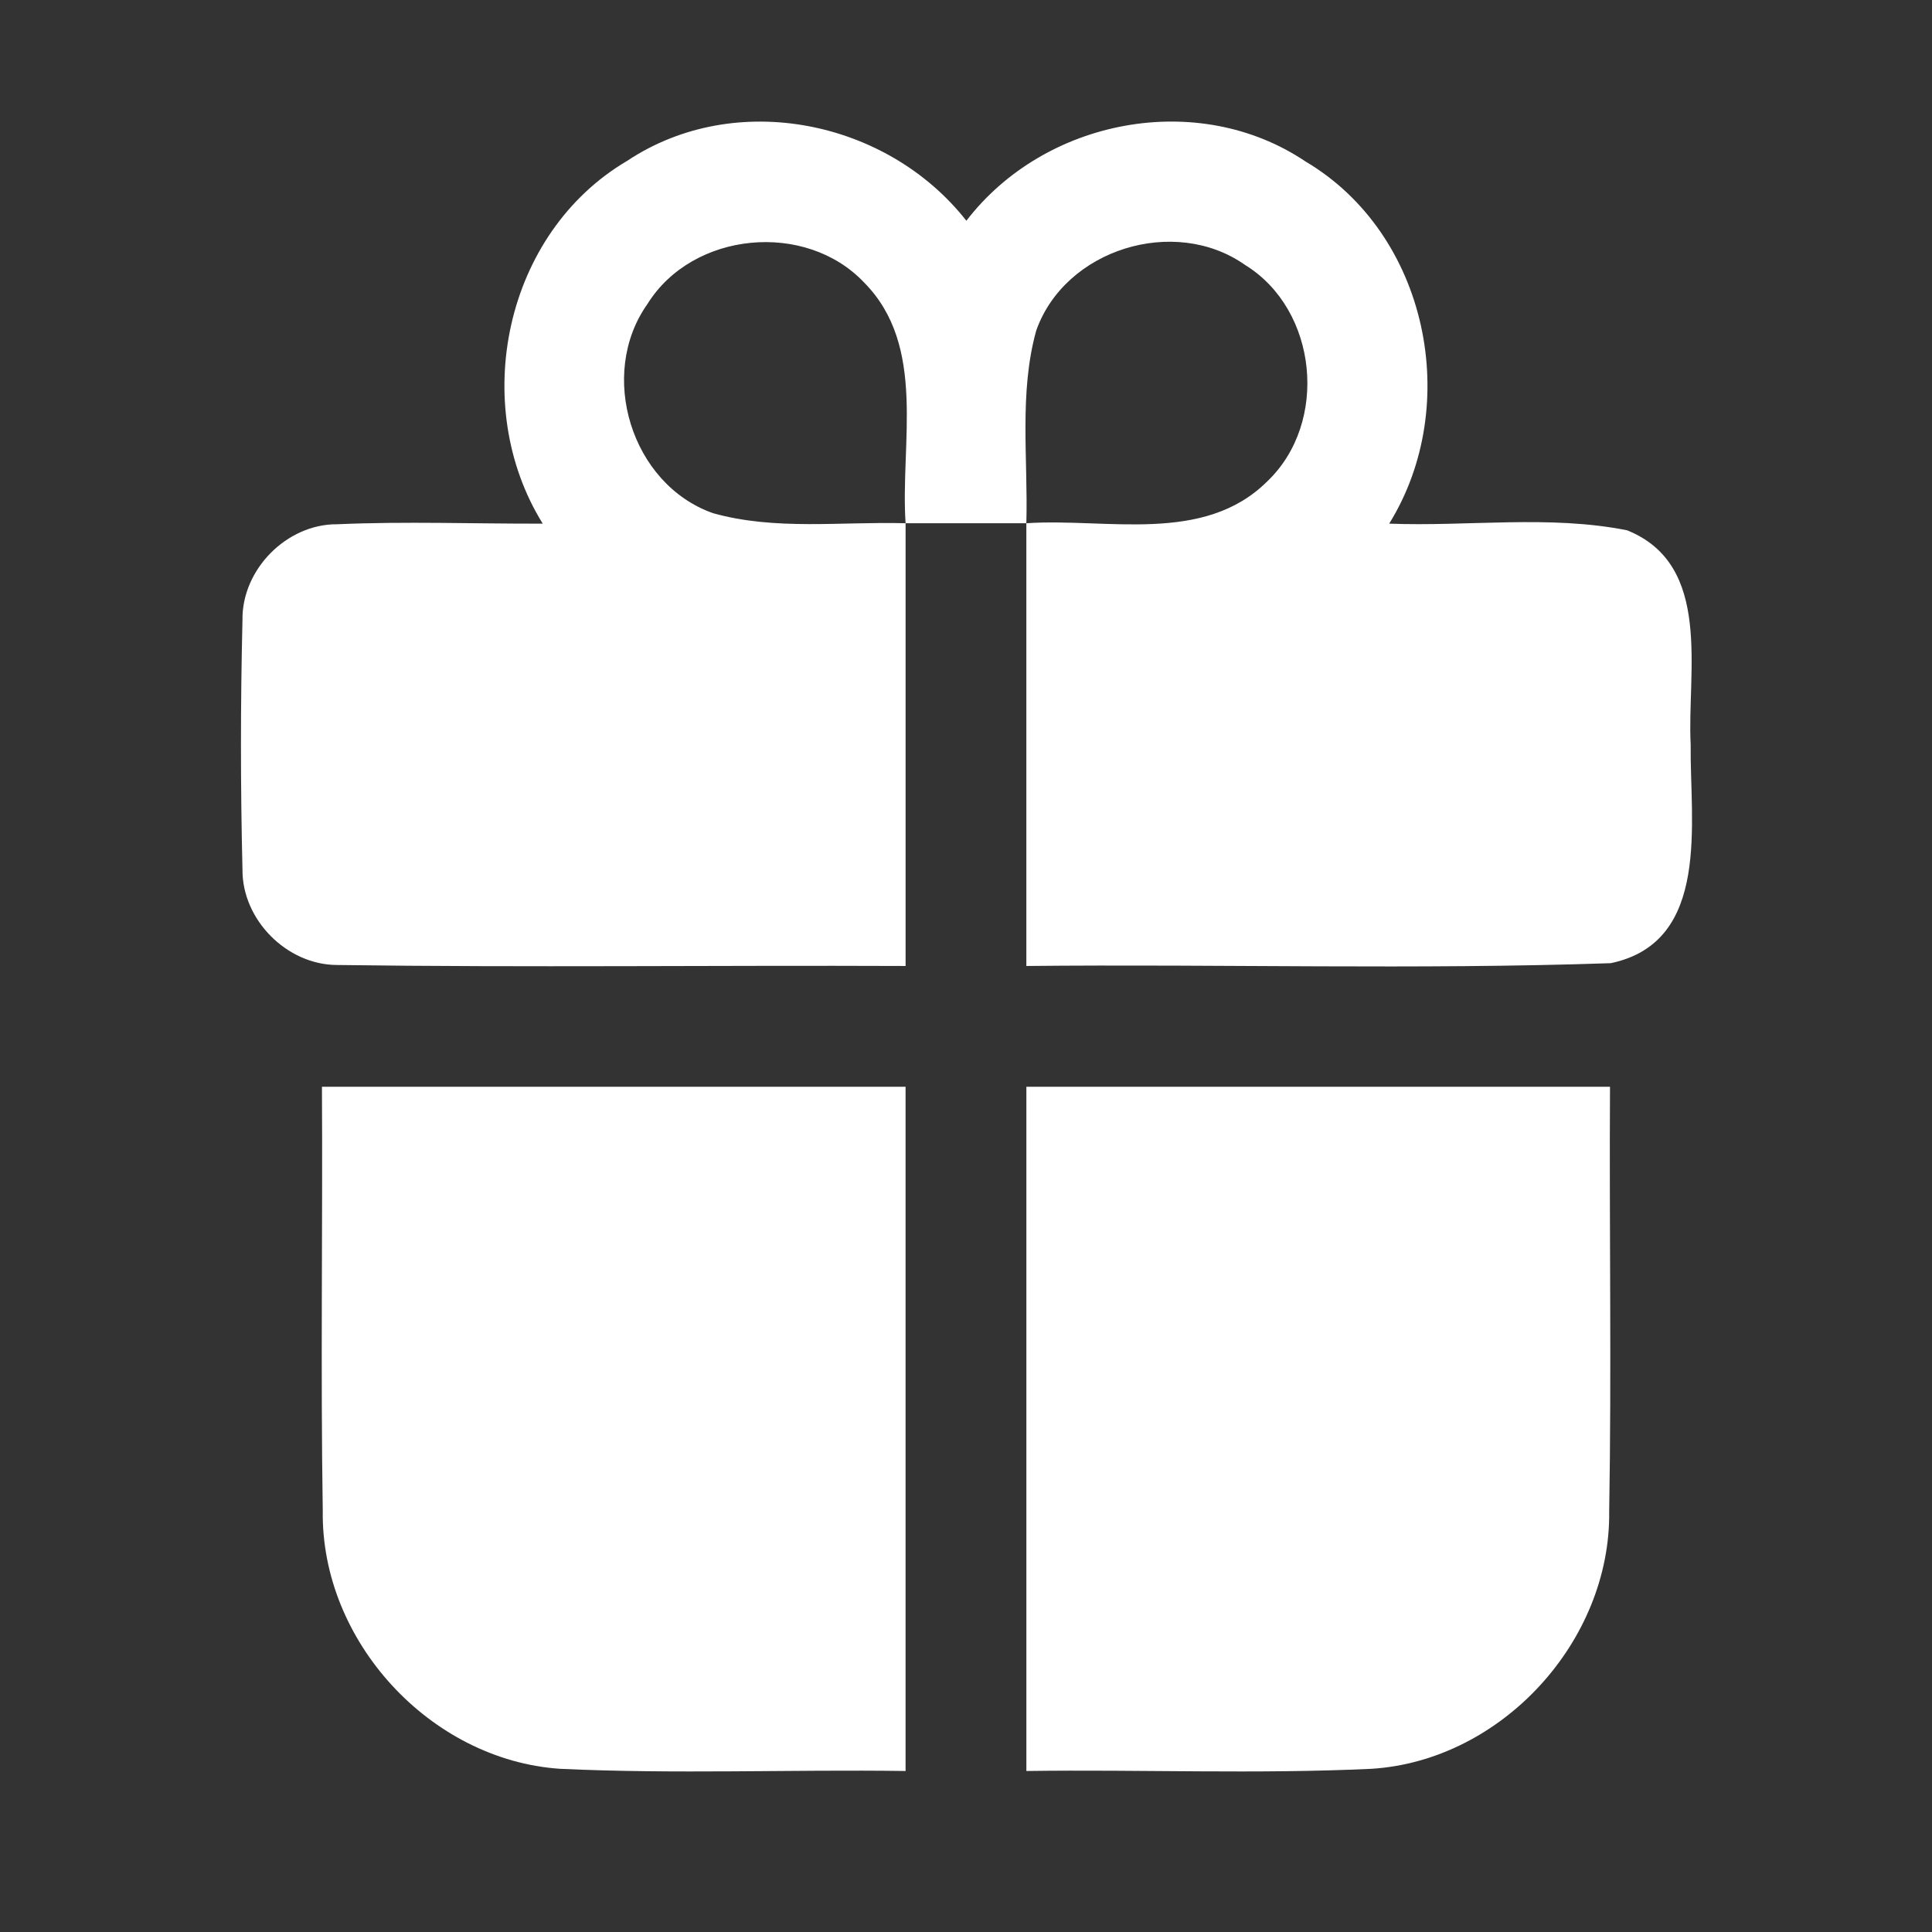
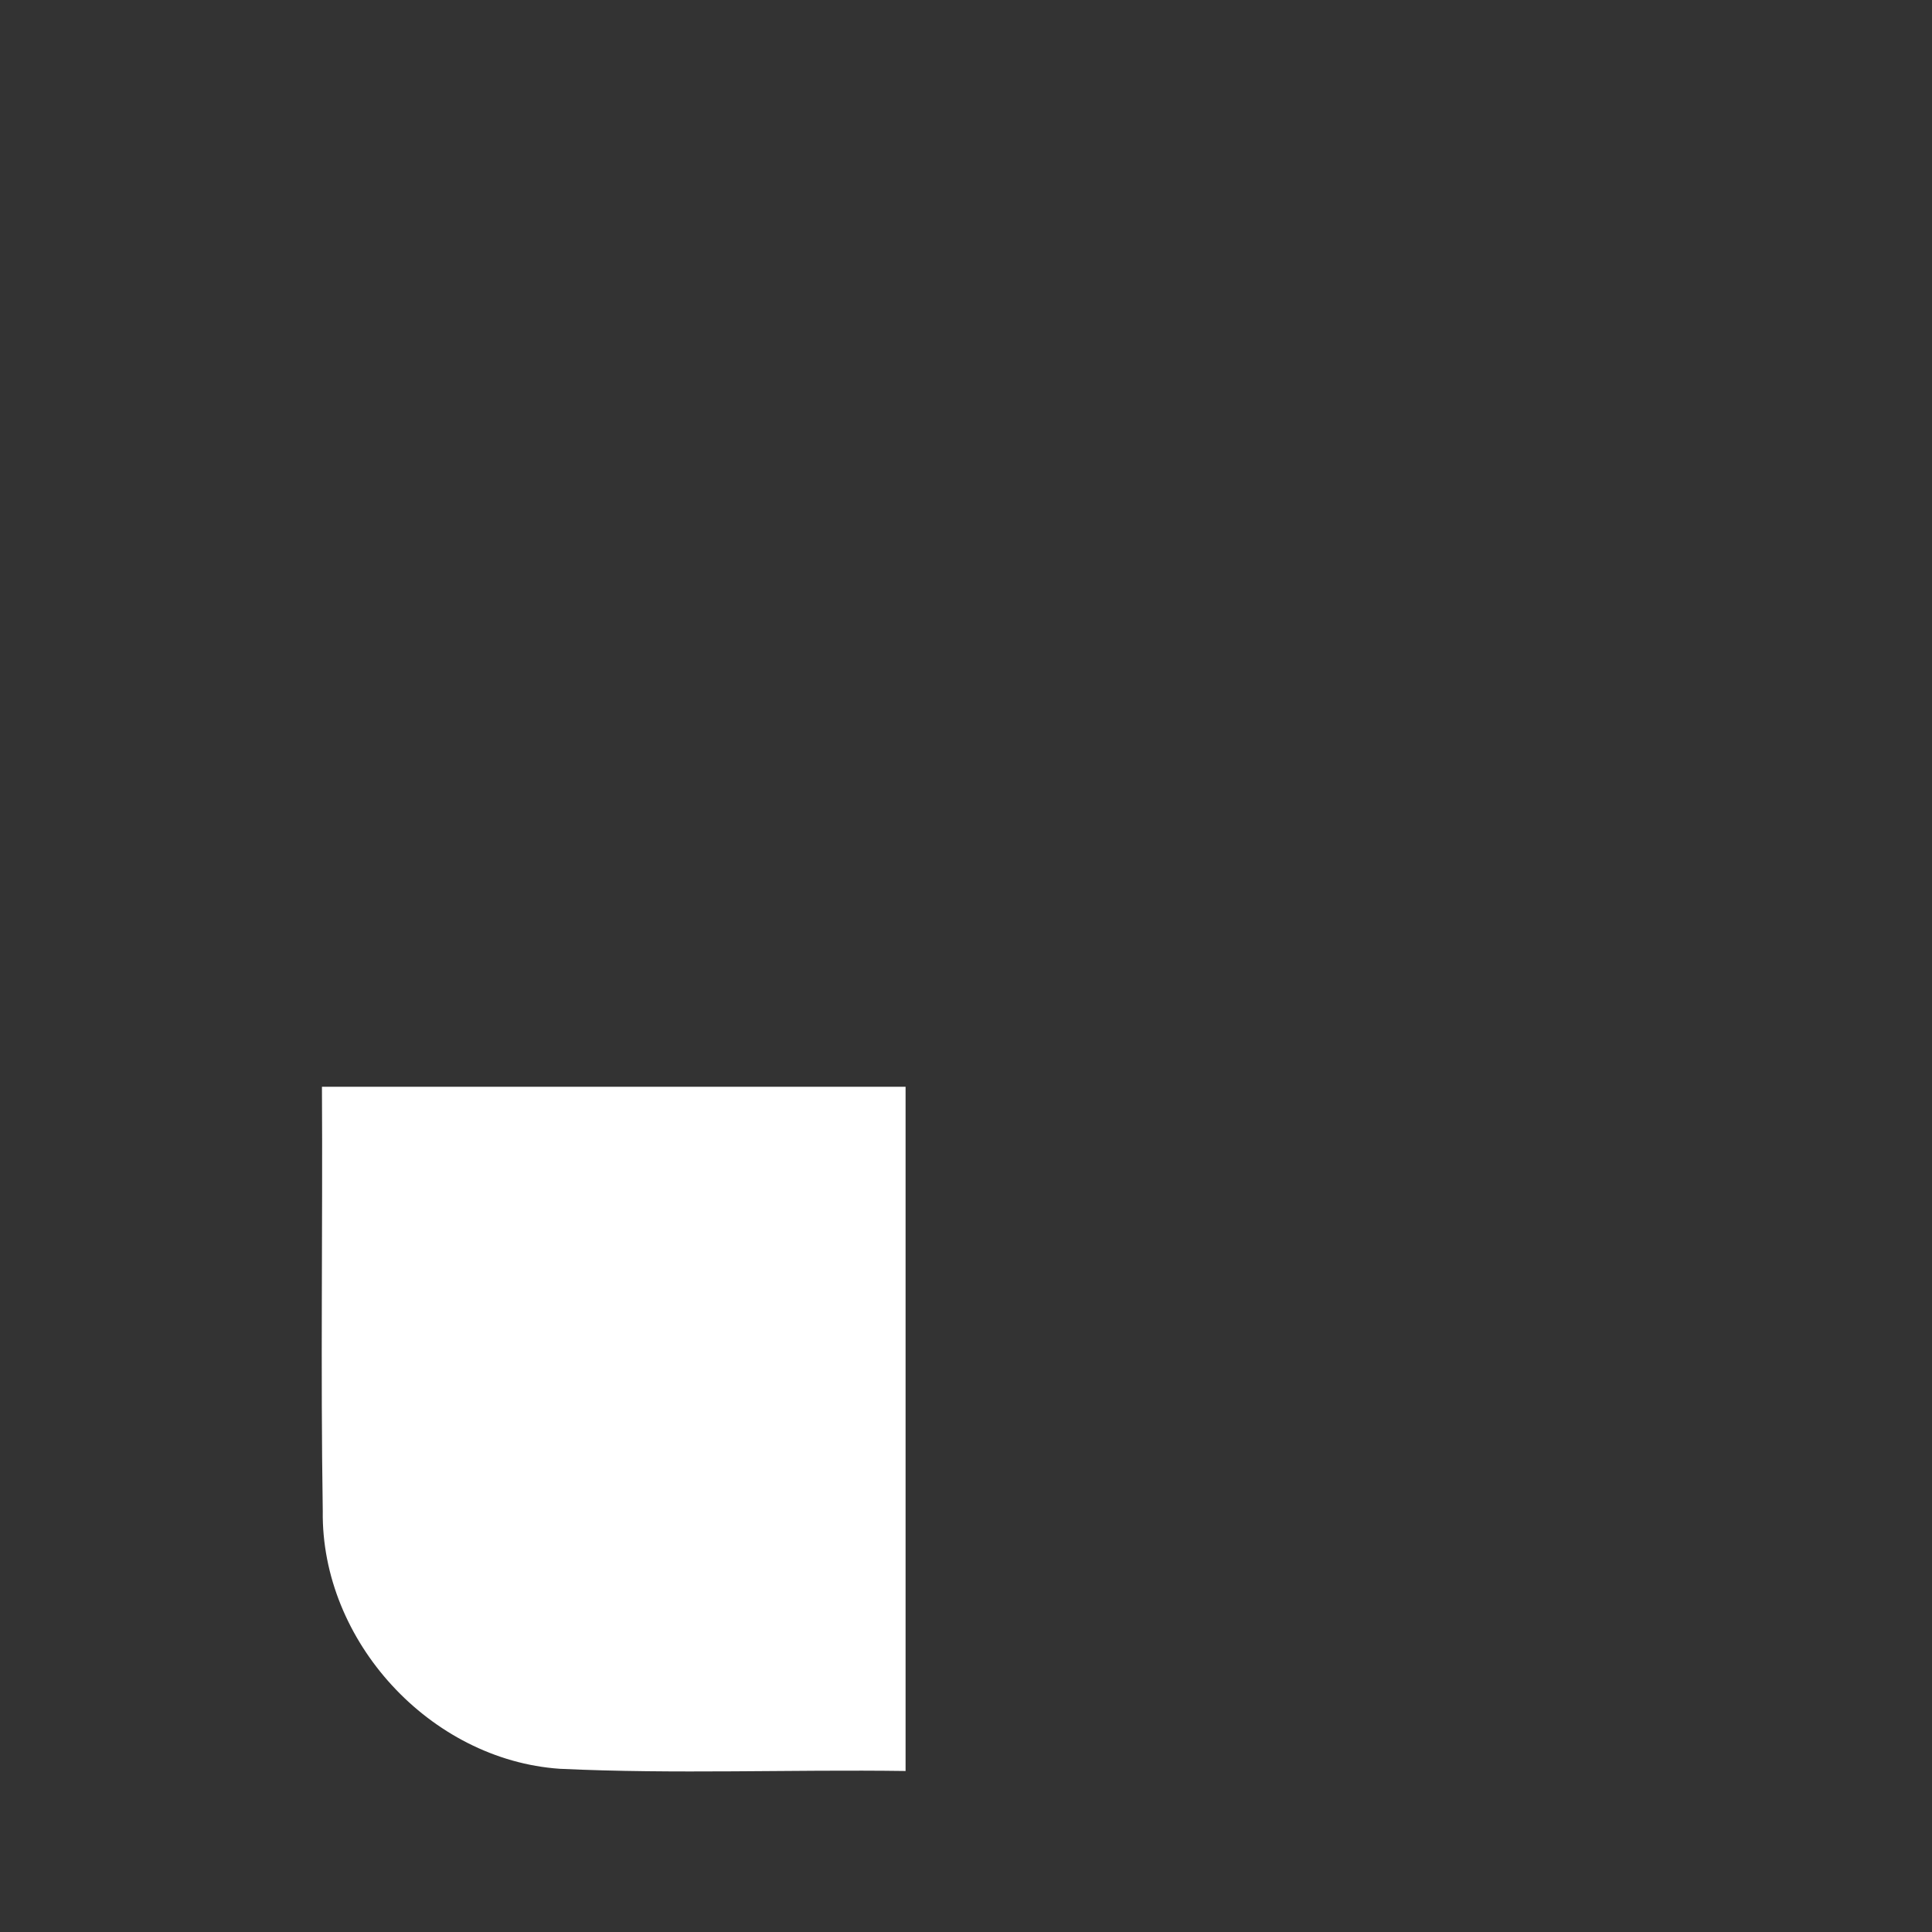
<svg xmlns="http://www.w3.org/2000/svg" width="128" height="128" viewBox="0 0 128 128" fill="none">
  <rect x="0" y="0" width="128" height="128" fill="#333333" stroke="none" />
-   <path d="M41.558 10.653C48.718 5.893 58.785 7.946 64.025 14.626C69.212 7.866 79.371 5.906 86.505 10.706C94.585 15.493 96.918 26.813 92.038 34.693C97.278 34.893 102.638 34.106 107.798 35.133C113.505 37.426 111.758 44.52 112.012 49.333C111.945 54.386 113.398 62.413 106.718 63.813C93.825 64.253 80.905 63.866 67.998 63.999C67.998 54.226 67.998 44.44 67.998 34.666C73.291 34.306 79.731 36.08 83.945 31.906C88.052 28.013 87.318 20.52 82.478 17.546C77.811 14.266 70.558 16.506 68.651 21.906C67.505 26.04 68.118 30.426 67.998 34.666C65.332 34.666 62.665 34.666 59.998 34.666C59.638 29.373 61.425 22.933 57.252 18.72C53.371 14.613 45.878 15.333 42.892 20.146C39.585 24.813 41.825 32.093 47.238 33.999C51.371 35.16 55.758 34.546 59.998 34.666C59.998 44.44 59.998 54.226 59.998 63.999C47.438 63.946 34.878 64.106 22.318 63.933C18.998 63.919 16.038 60.933 16.065 57.613C15.931 52.106 15.931 46.586 16.065 41.08C16.012 37.733 18.998 34.706 22.345 34.733C26.878 34.533 31.425 34.706 35.958 34.693C31.052 26.786 33.438 15.426 41.558 10.653Z" fill="white" />
  <path d="M21.33 72C34.224 72 47.104 72 59.997 72C59.997 87.107 59.997 102.227 59.997 117.333C52.37 117.227 44.717 117.547 37.09 117.187C28.504 116.6 21.264 108.733 21.384 100.107C21.237 90.747 21.384 81.373 21.33 72Z" fill="white" />
-   <path d="M68 72C80.893 72 93.773 72 106.667 72C106.613 81.373 106.773 90.76 106.613 100.133C106.72 108.747 99.48 116.64 90.88 117.187C83.253 117.547 75.627 117.227 68 117.333C68 102.227 68 87.107 68 72Z" fill="white" />
</svg>